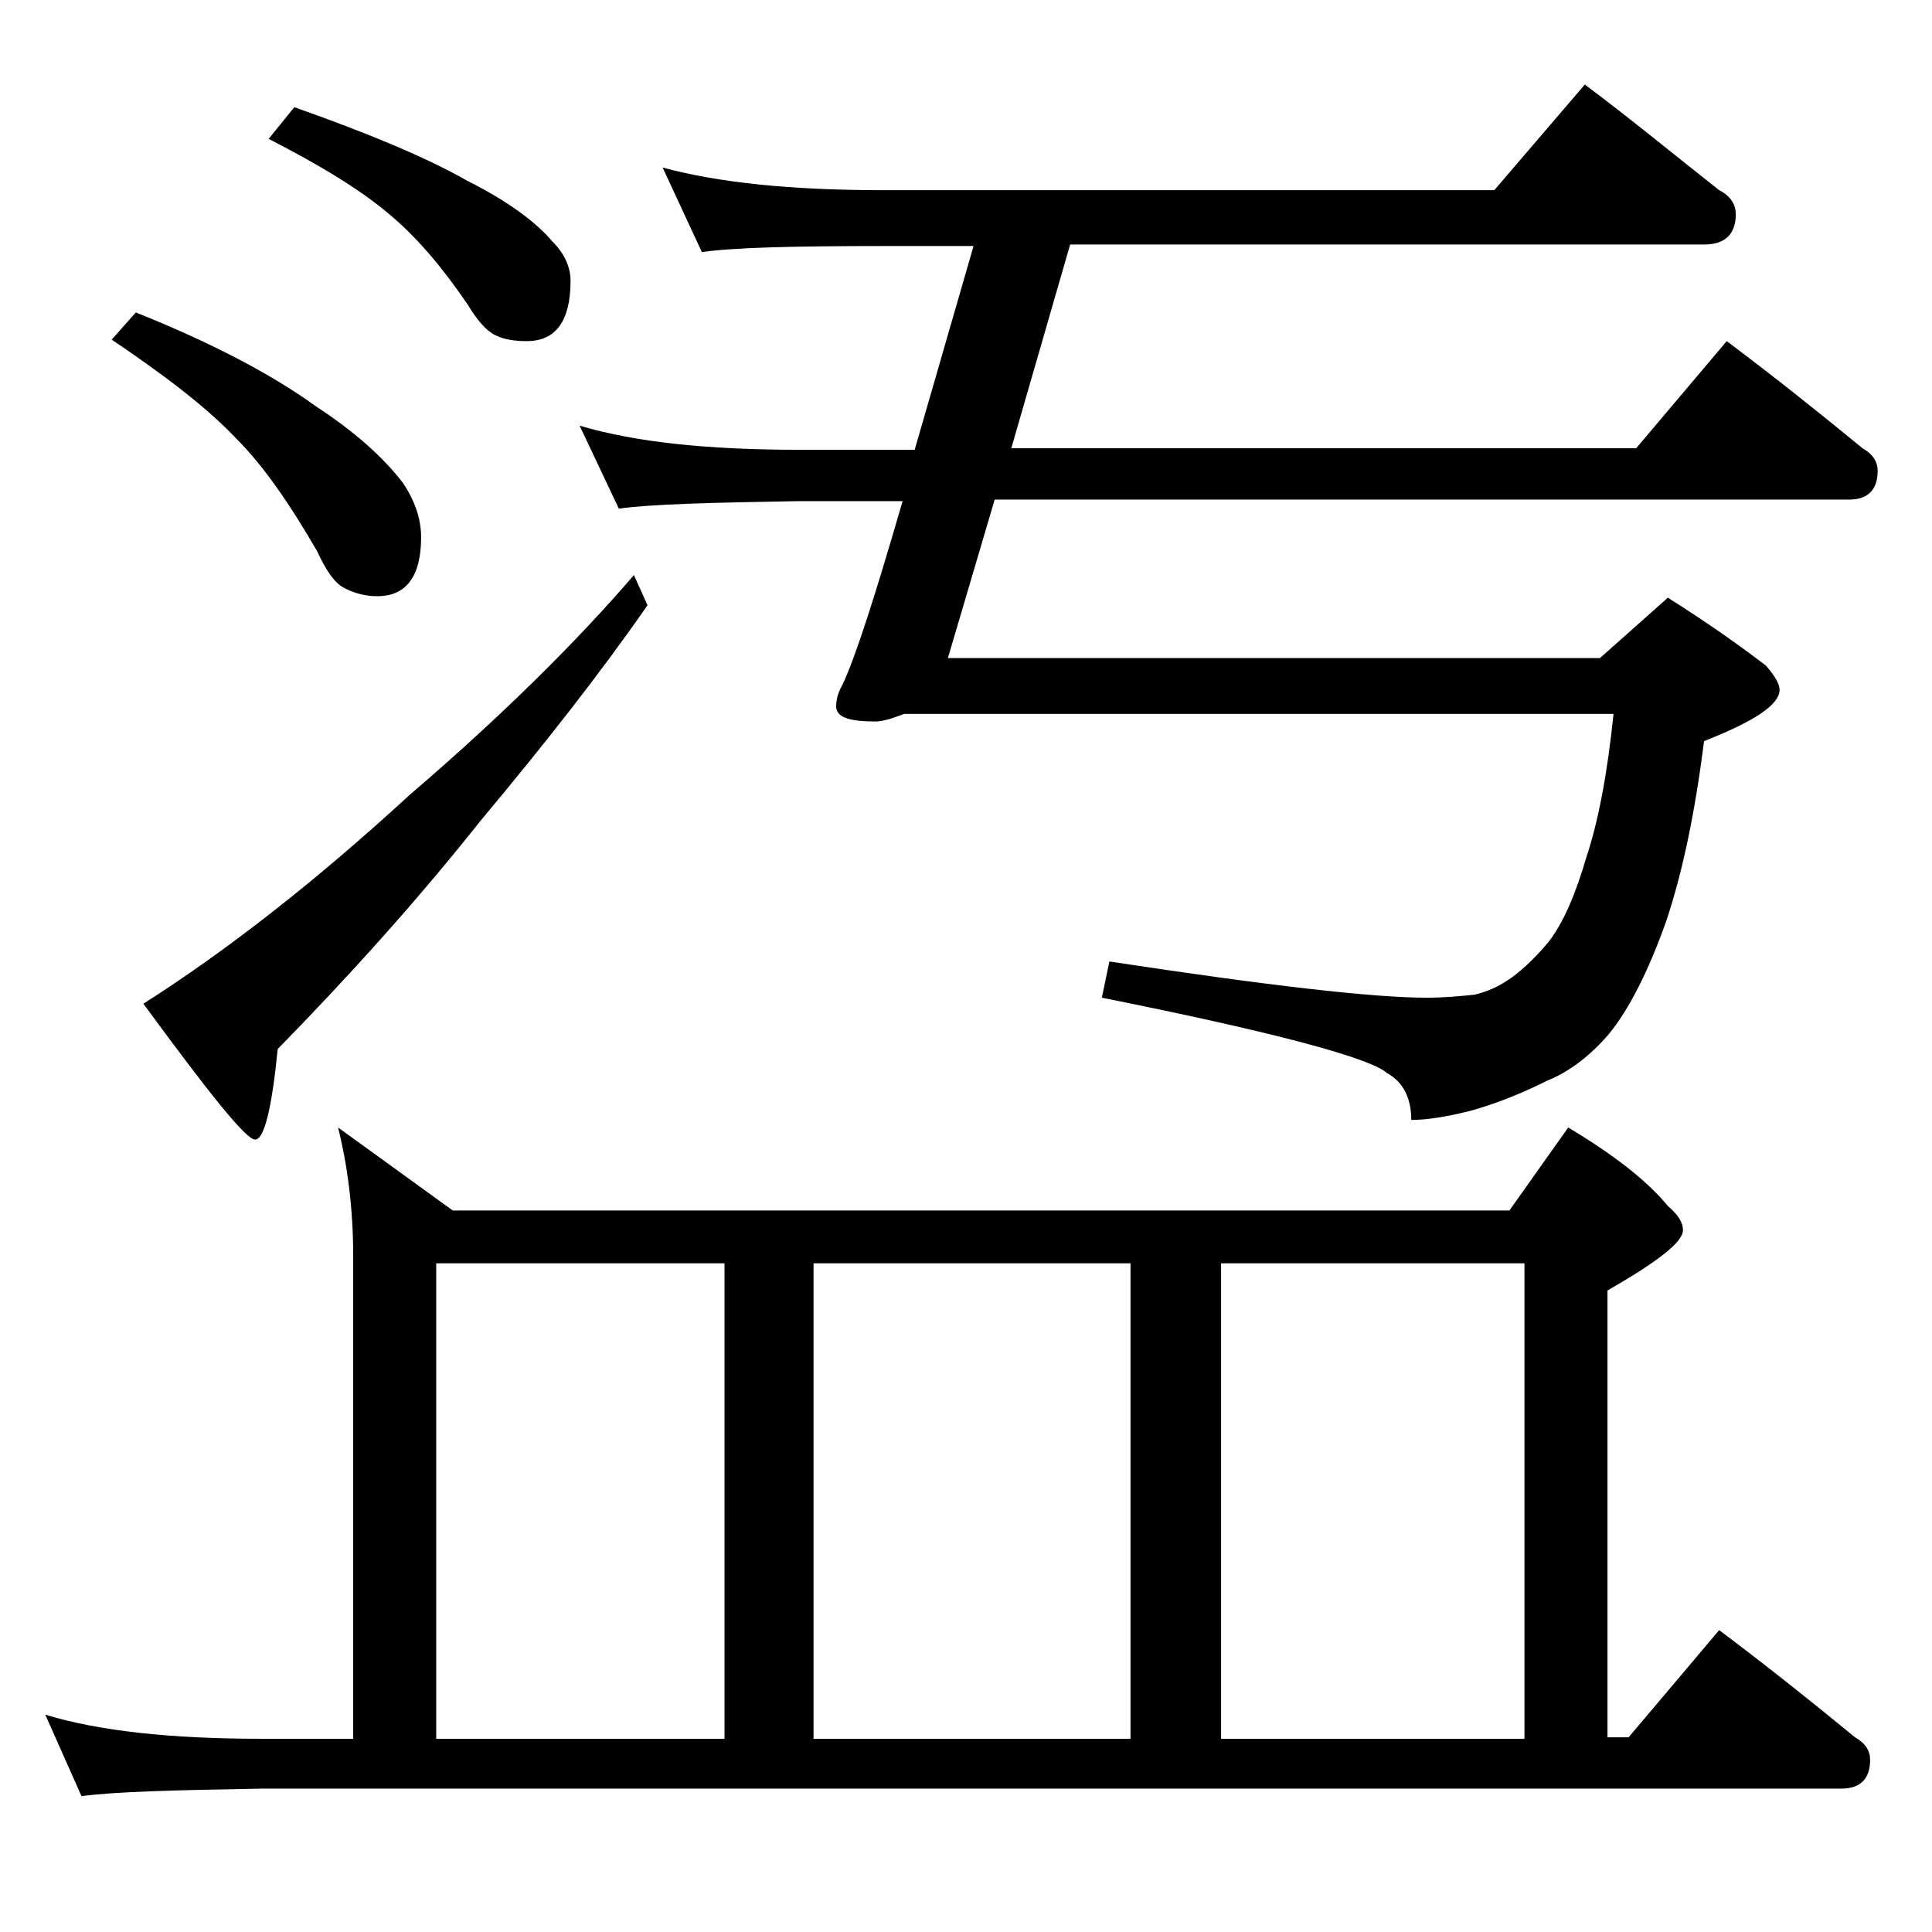
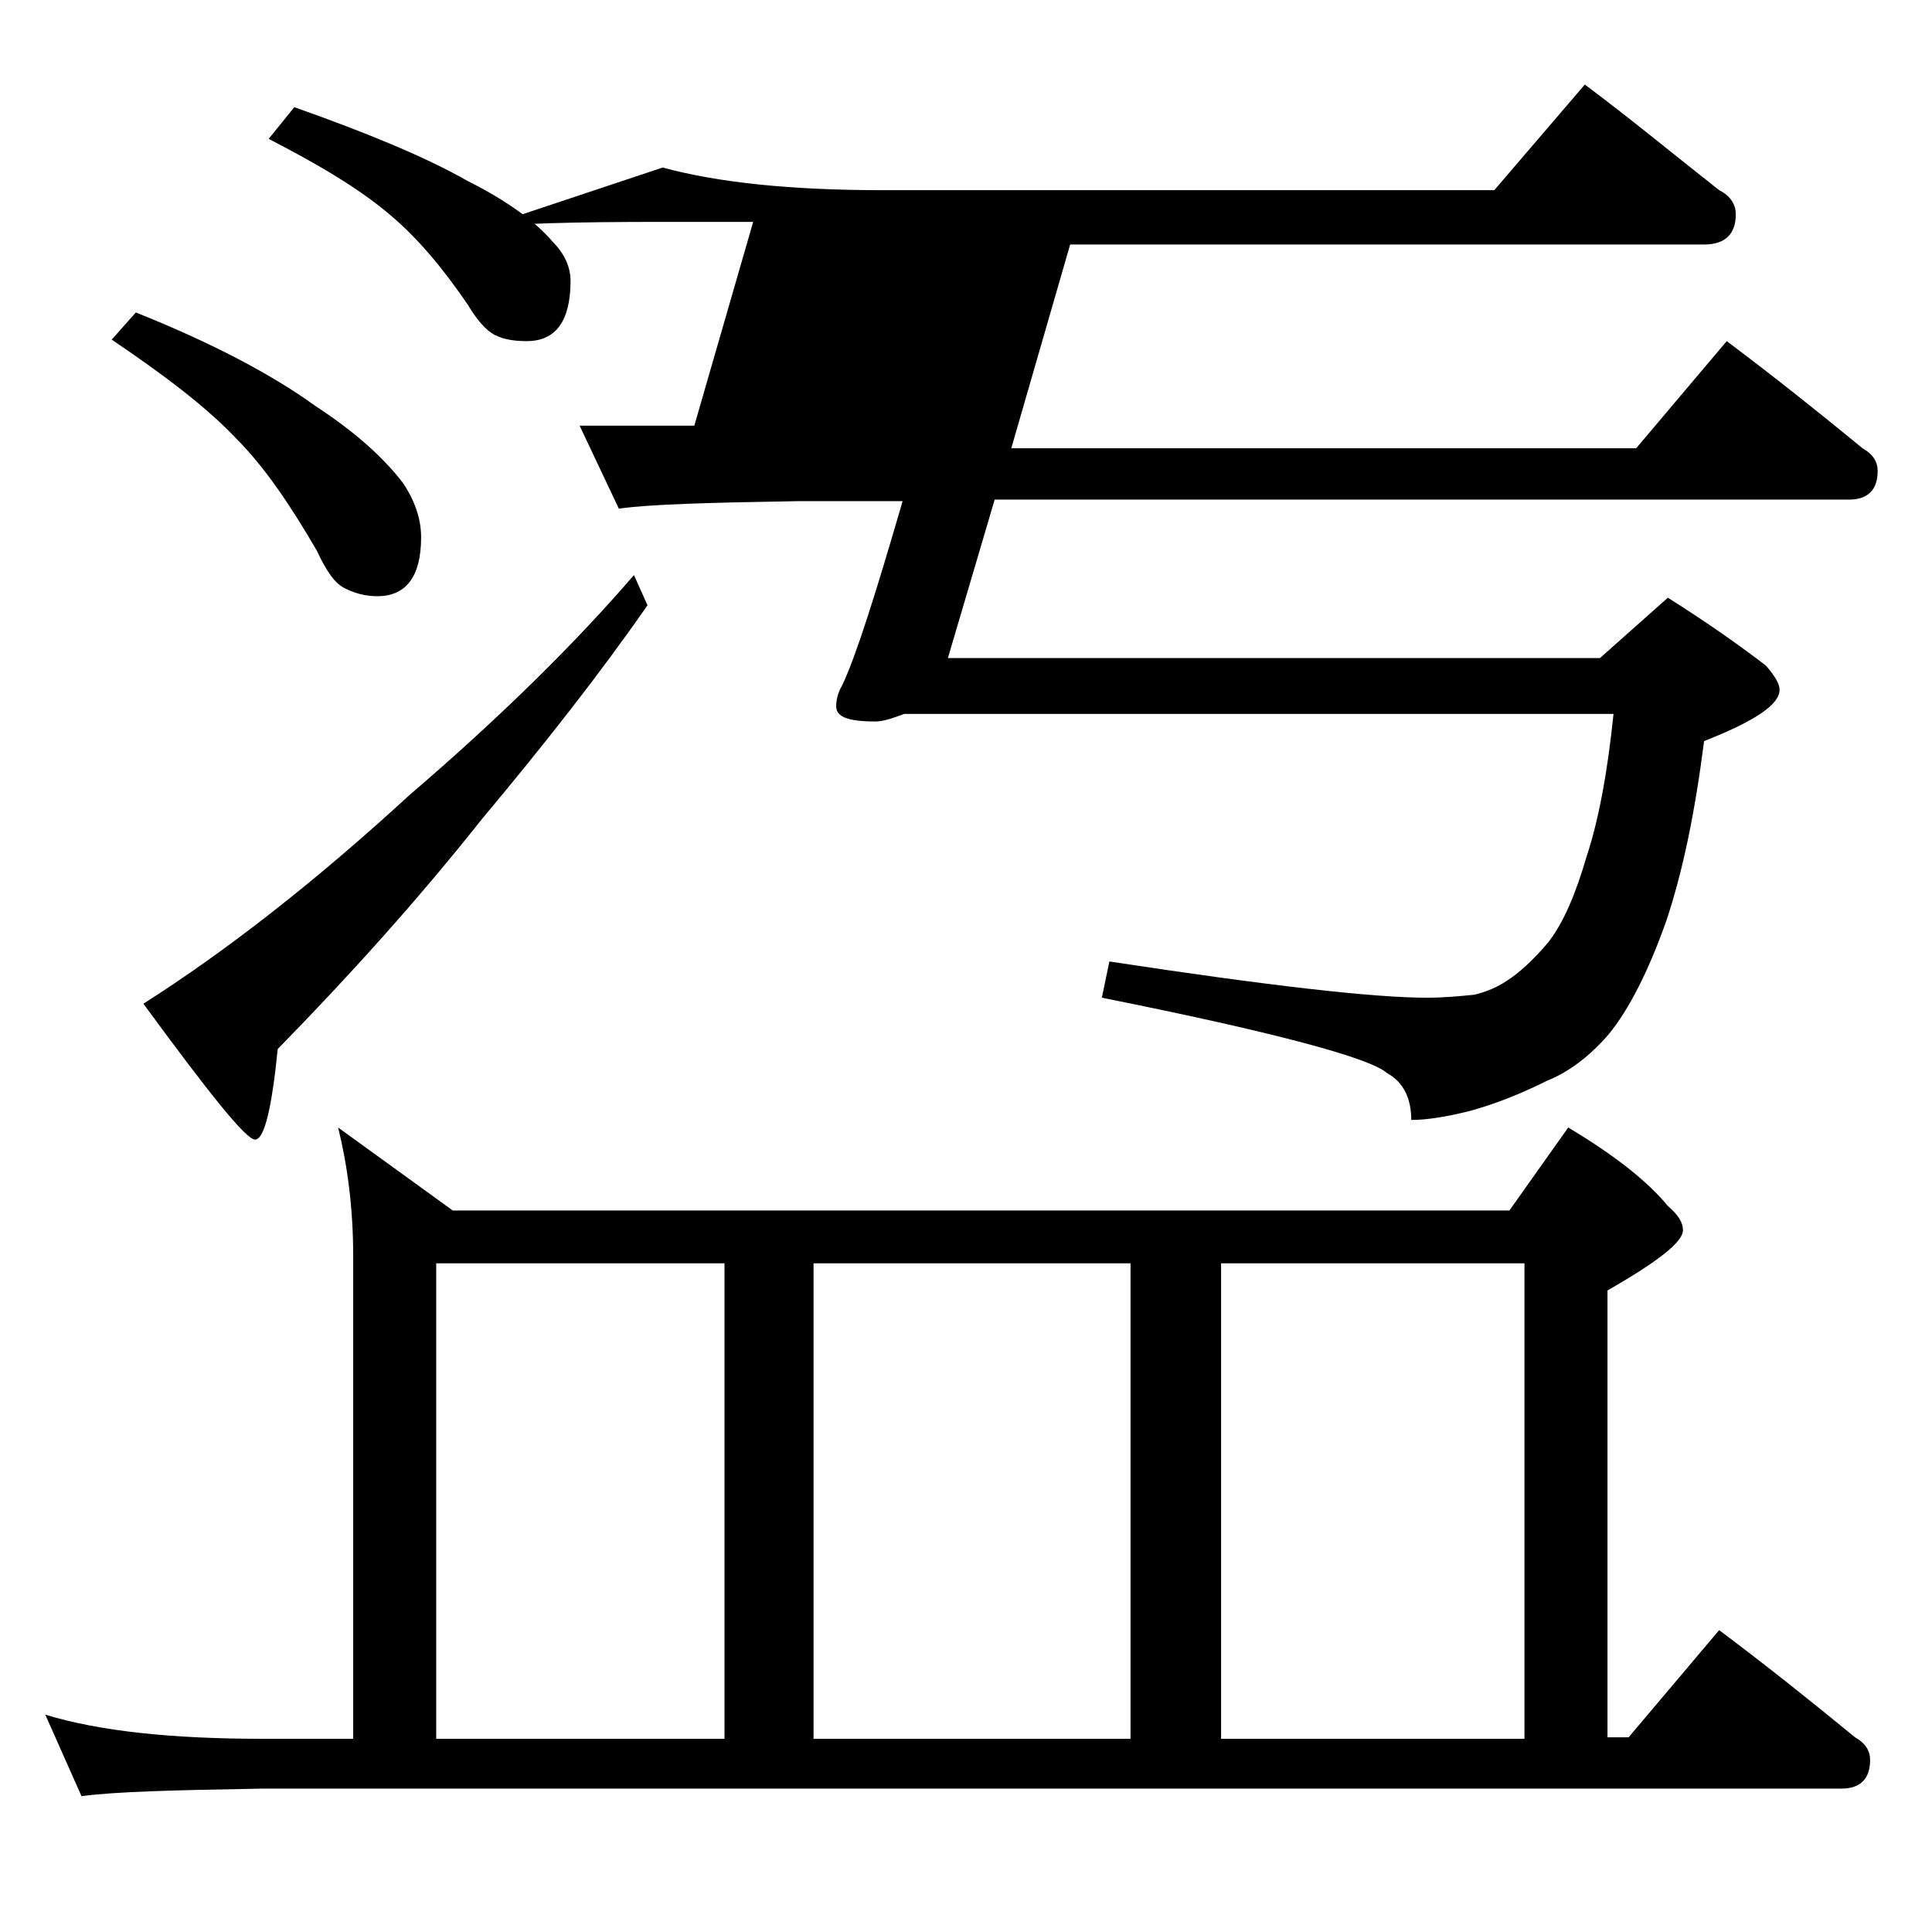
<svg xmlns="http://www.w3.org/2000/svg" version="1.1" id="Layer_1" x="0px" y="0px" viewBox="0 0 128 128" enable-background="new 0 0 128 128" xml:space="preserve">
-   <path d="M22.4,74.7l7.6,5.5h70l3.9-5.5c3,1.8,5.2,3.5,6.6,5.2c0.7,0.6,1,1.1,1,1.6c0,0.8-1.7,2.1-5,4v29.6h1.4l6-7.1  c3.2,2.4,6.2,4.8,9,7.1c0.7,0.4,1,0.9,1,1.5c0,1.2-0.6,1.9-1.9,1.9H17.4c-5.8,0.1-9.8,0.2-12,0.5L3,113.6c3.6,1.1,8.4,1.6,14.4,1.6  h6v-32C23.4,80,23,77.1,22.4,74.7z M9,20.7c5,2,9,4.1,11.9,6.2c2.6,1.7,4.5,3.4,5.8,5.1c0.8,1.2,1.2,2.4,1.2,3.6  c0,2.6-1,3.9-2.9,3.9c-0.8,0-1.5-0.2-2.1-0.5c-0.7-0.3-1.3-1.2-1.9-2.5c-1.8-3.1-3.5-5.6-5.4-7.5c-2-2.1-4.8-4.2-8.2-6.5L9,20.7z   M42,38.1l0.9,2c-3.2,4.6-6.9,9.3-11,14.2c-4.2,5.3-8.8,10.4-13.5,15.2c-0.4,4-0.9,6-1.5,6c-0.6,0-3-3-7.4-9  c5.5-3.5,11.4-8.1,17.6-13.8C33.4,47.3,38.3,42.4,42,38.1z M19.5,7.1c4.8,1.7,8.7,3.3,11.5,4.9c2.6,1.3,4.5,2.7,5.6,4  c0.8,0.8,1.2,1.7,1.2,2.6c0,2.7-1,4-2.9,4c-0.8,0-1.5-0.1-2.1-0.4c-0.6-0.3-1.2-1-1.8-2c-1.7-2.5-3.4-4.5-5.2-6c-2-1.7-4.7-3.3-8-5  L19.5,7.1z M28.9,115.2H48V83.7H28.9V115.2z M43.9,11.1c3.7,1,8.5,1.5,14.6,1.5H99l6-7c3.2,2.4,6.1,4.8,8.9,7c0.8,0.4,1.1,1,1.1,1.6  c0,1.3-0.7,2-2.1,2h-42L67,29.7h41.4l6-7.1c3.2,2.4,6.2,4.8,9,7.1c0.7,0.4,1,0.9,1,1.5c0,1.2-0.6,1.9-1.9,1.9H65.9l-3.1,10.5H106  l4.5-4c2.7,1.7,4.8,3.2,6.5,4.5c0.6,0.7,0.9,1.2,0.9,1.6c0,1-1.7,2.1-5,3.4c-0.6,4.7-1.4,8.6-2.5,11.9c-1.2,3.4-2.5,5.9-3.8,7.5  c-1.2,1.4-2.6,2.5-4.1,3.1c-1.6,0.8-3.3,1.5-5.1,2c-1.6,0.4-2.9,0.6-3.9,0.6c0-1.4-0.5-2.5-1.6-3.1c-1.1-1-7.4-2.7-18.9-5l0.5-2.4  c10.5,1.6,17.5,2.4,21,2.4c1.2,0,2.2-0.1,3.2-0.2c0.8-0.2,1.5-0.5,2.1-0.9c0.8-0.5,1.8-1.4,2.8-2.6c1-1.3,1.8-3.2,2.5-5.6  c0.8-2.4,1.4-5.6,1.8-9.5h-47c-0.8,0.3-1.4,0.5-1.9,0.5c-1.8,0-2.6-0.3-2.6-1c0-0.4,0.1-0.9,0.4-1.4c0.9-1.9,2.2-6,4-12.2H53  c-5.9,0.1-9.9,0.2-12,0.5l-2.6-5.5c3.7,1.1,8.5,1.6,14.6,1.6h7.6l3.9-13.5h-6c-5.9,0-9.9,0.1-12,0.4L43.9,11.1z M53.9,115.2h21V83.7  h-21V115.2z M80.9,115.2H101V83.7H80.9V115.2z" />
+   <path d="M22.4,74.7l7.6,5.5h70l3.9-5.5c3,1.8,5.2,3.5,6.6,5.2c0.7,0.6,1,1.1,1,1.6c0,0.8-1.7,2.1-5,4v29.6h1.4l6-7.1  c3.2,2.4,6.2,4.8,9,7.1c0.7,0.4,1,0.9,1,1.5c0,1.2-0.6,1.9-1.9,1.9H17.4c-5.8,0.1-9.8,0.2-12,0.5L3,113.6c3.6,1.1,8.4,1.6,14.4,1.6  h6v-32C23.4,80,23,77.1,22.4,74.7z M9,20.7c5,2,9,4.1,11.9,6.2c2.6,1.7,4.5,3.4,5.8,5.1c0.8,1.2,1.2,2.4,1.2,3.6  c0,2.6-1,3.9-2.9,3.9c-0.8,0-1.5-0.2-2.1-0.5c-0.7-0.3-1.3-1.2-1.9-2.5c-1.8-3.1-3.5-5.6-5.4-7.5c-2-2.1-4.8-4.2-8.2-6.5L9,20.7z   M42,38.1l0.9,2c-3.2,4.6-6.9,9.3-11,14.2c-4.2,5.3-8.8,10.4-13.5,15.2c-0.4,4-0.9,6-1.5,6c-0.6,0-3-3-7.4-9  c5.5-3.5,11.4-8.1,17.6-13.8C33.4,47.3,38.3,42.4,42,38.1z M19.5,7.1c4.8,1.7,8.7,3.3,11.5,4.9c2.6,1.3,4.5,2.7,5.6,4  c0.8,0.8,1.2,1.7,1.2,2.6c0,2.7-1,4-2.9,4c-0.8,0-1.5-0.1-2.1-0.4c-0.6-0.3-1.2-1-1.8-2c-1.7-2.5-3.4-4.5-5.2-6c-2-1.7-4.7-3.3-8-5  L19.5,7.1z M28.9,115.2H48V83.7H28.9V115.2z M43.9,11.1c3.7,1,8.5,1.5,14.6,1.5H99l6-7c3.2,2.4,6.1,4.8,8.9,7c0.8,0.4,1.1,1,1.1,1.6  c0,1.3-0.7,2-2.1,2h-42L67,29.7h41.4l6-7.1c3.2,2.4,6.2,4.8,9,7.1c0.7,0.4,1,0.9,1,1.5c0,1.2-0.6,1.9-1.9,1.9H65.9l-3.1,10.5H106  l4.5-4c2.7,1.7,4.8,3.2,6.5,4.5c0.6,0.7,0.9,1.2,0.9,1.6c0,1-1.7,2.1-5,3.4c-0.6,4.7-1.4,8.6-2.5,11.9c-1.2,3.4-2.5,5.9-3.8,7.5  c-1.2,1.4-2.6,2.5-4.1,3.1c-1.6,0.8-3.3,1.5-5.1,2c-1.6,0.4-2.9,0.6-3.9,0.6c0-1.4-0.5-2.5-1.6-3.1c-1.1-1-7.4-2.7-18.9-5l0.5-2.4  c10.5,1.6,17.5,2.4,21,2.4c1.2,0,2.2-0.1,3.2-0.2c0.8-0.2,1.5-0.5,2.1-0.9c0.8-0.5,1.8-1.4,2.8-2.6c1-1.3,1.8-3.2,2.5-5.6  c0.8-2.4,1.4-5.6,1.8-9.5h-47c-0.8,0.3-1.4,0.5-1.9,0.5c-1.8,0-2.6-0.3-2.6-1c0-0.4,0.1-0.9,0.4-1.4c0.9-1.9,2.2-6,4-12.2H53  c-5.9,0.1-9.9,0.2-12,0.5l-2.6-5.5h7.6l3.9-13.5h-6c-5.9,0-9.9,0.1-12,0.4L43.9,11.1z M53.9,115.2h21V83.7  h-21V115.2z M80.9,115.2H101V83.7H80.9V115.2z" />
</svg>